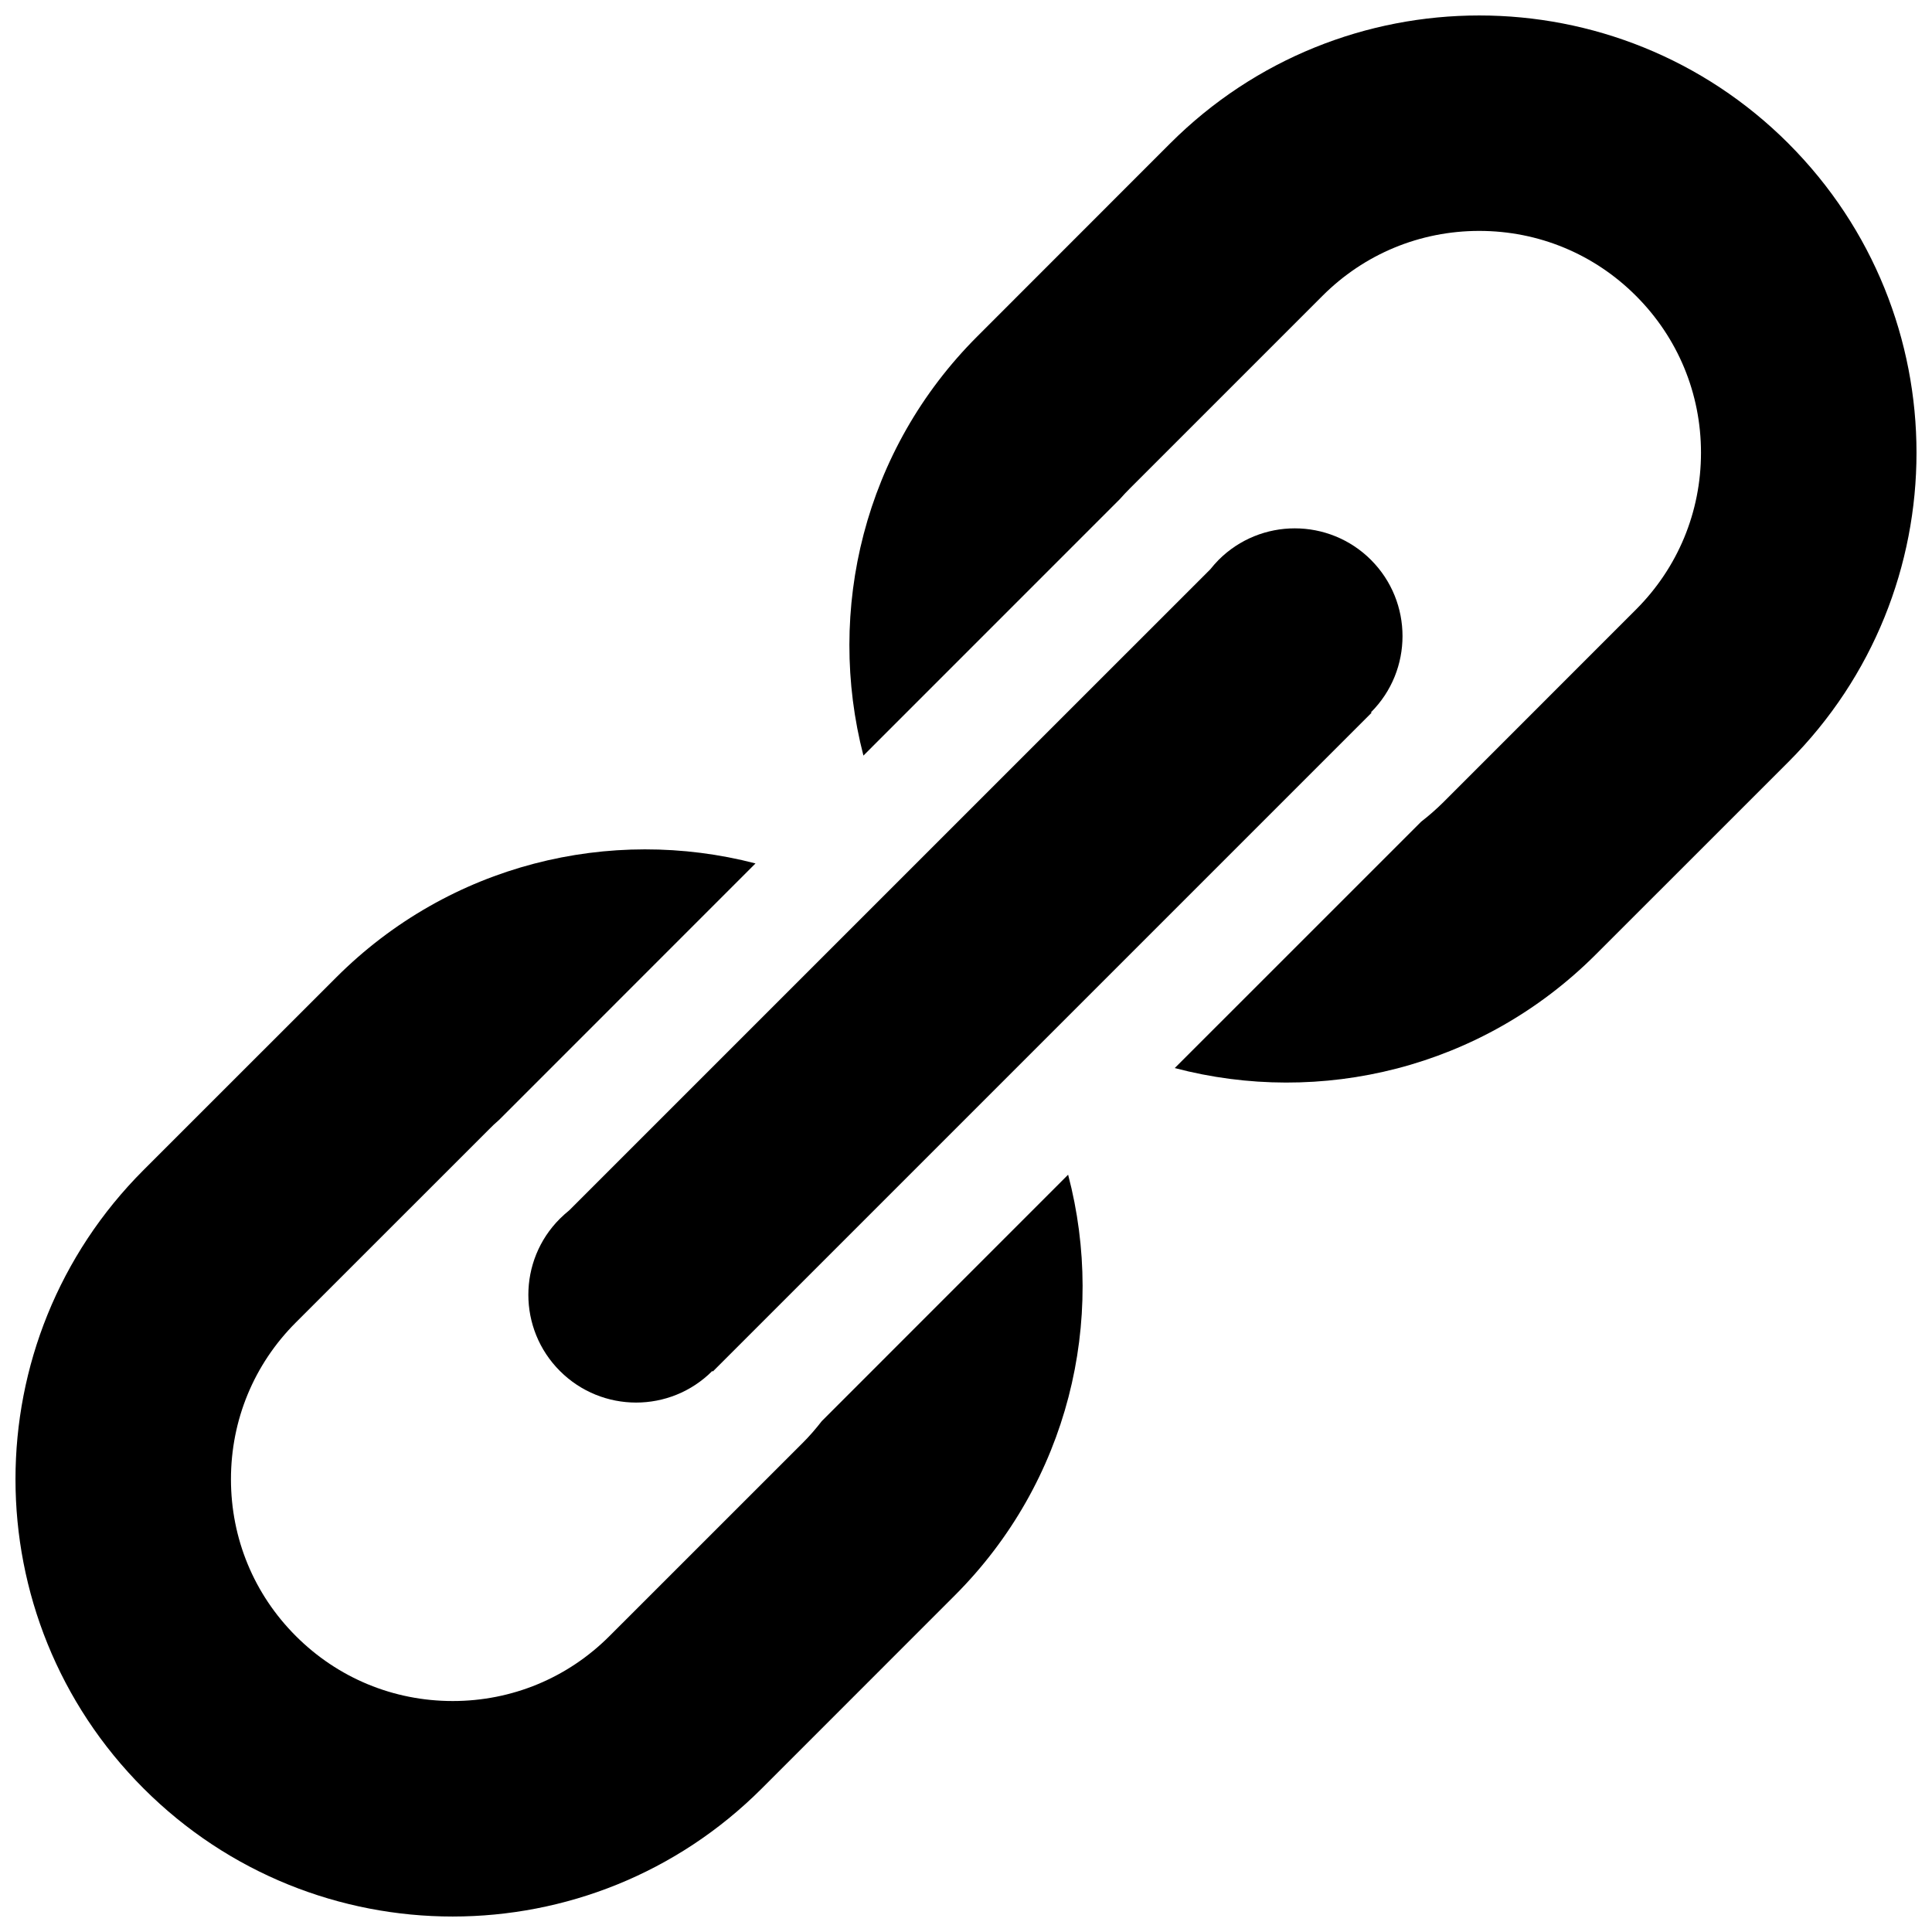
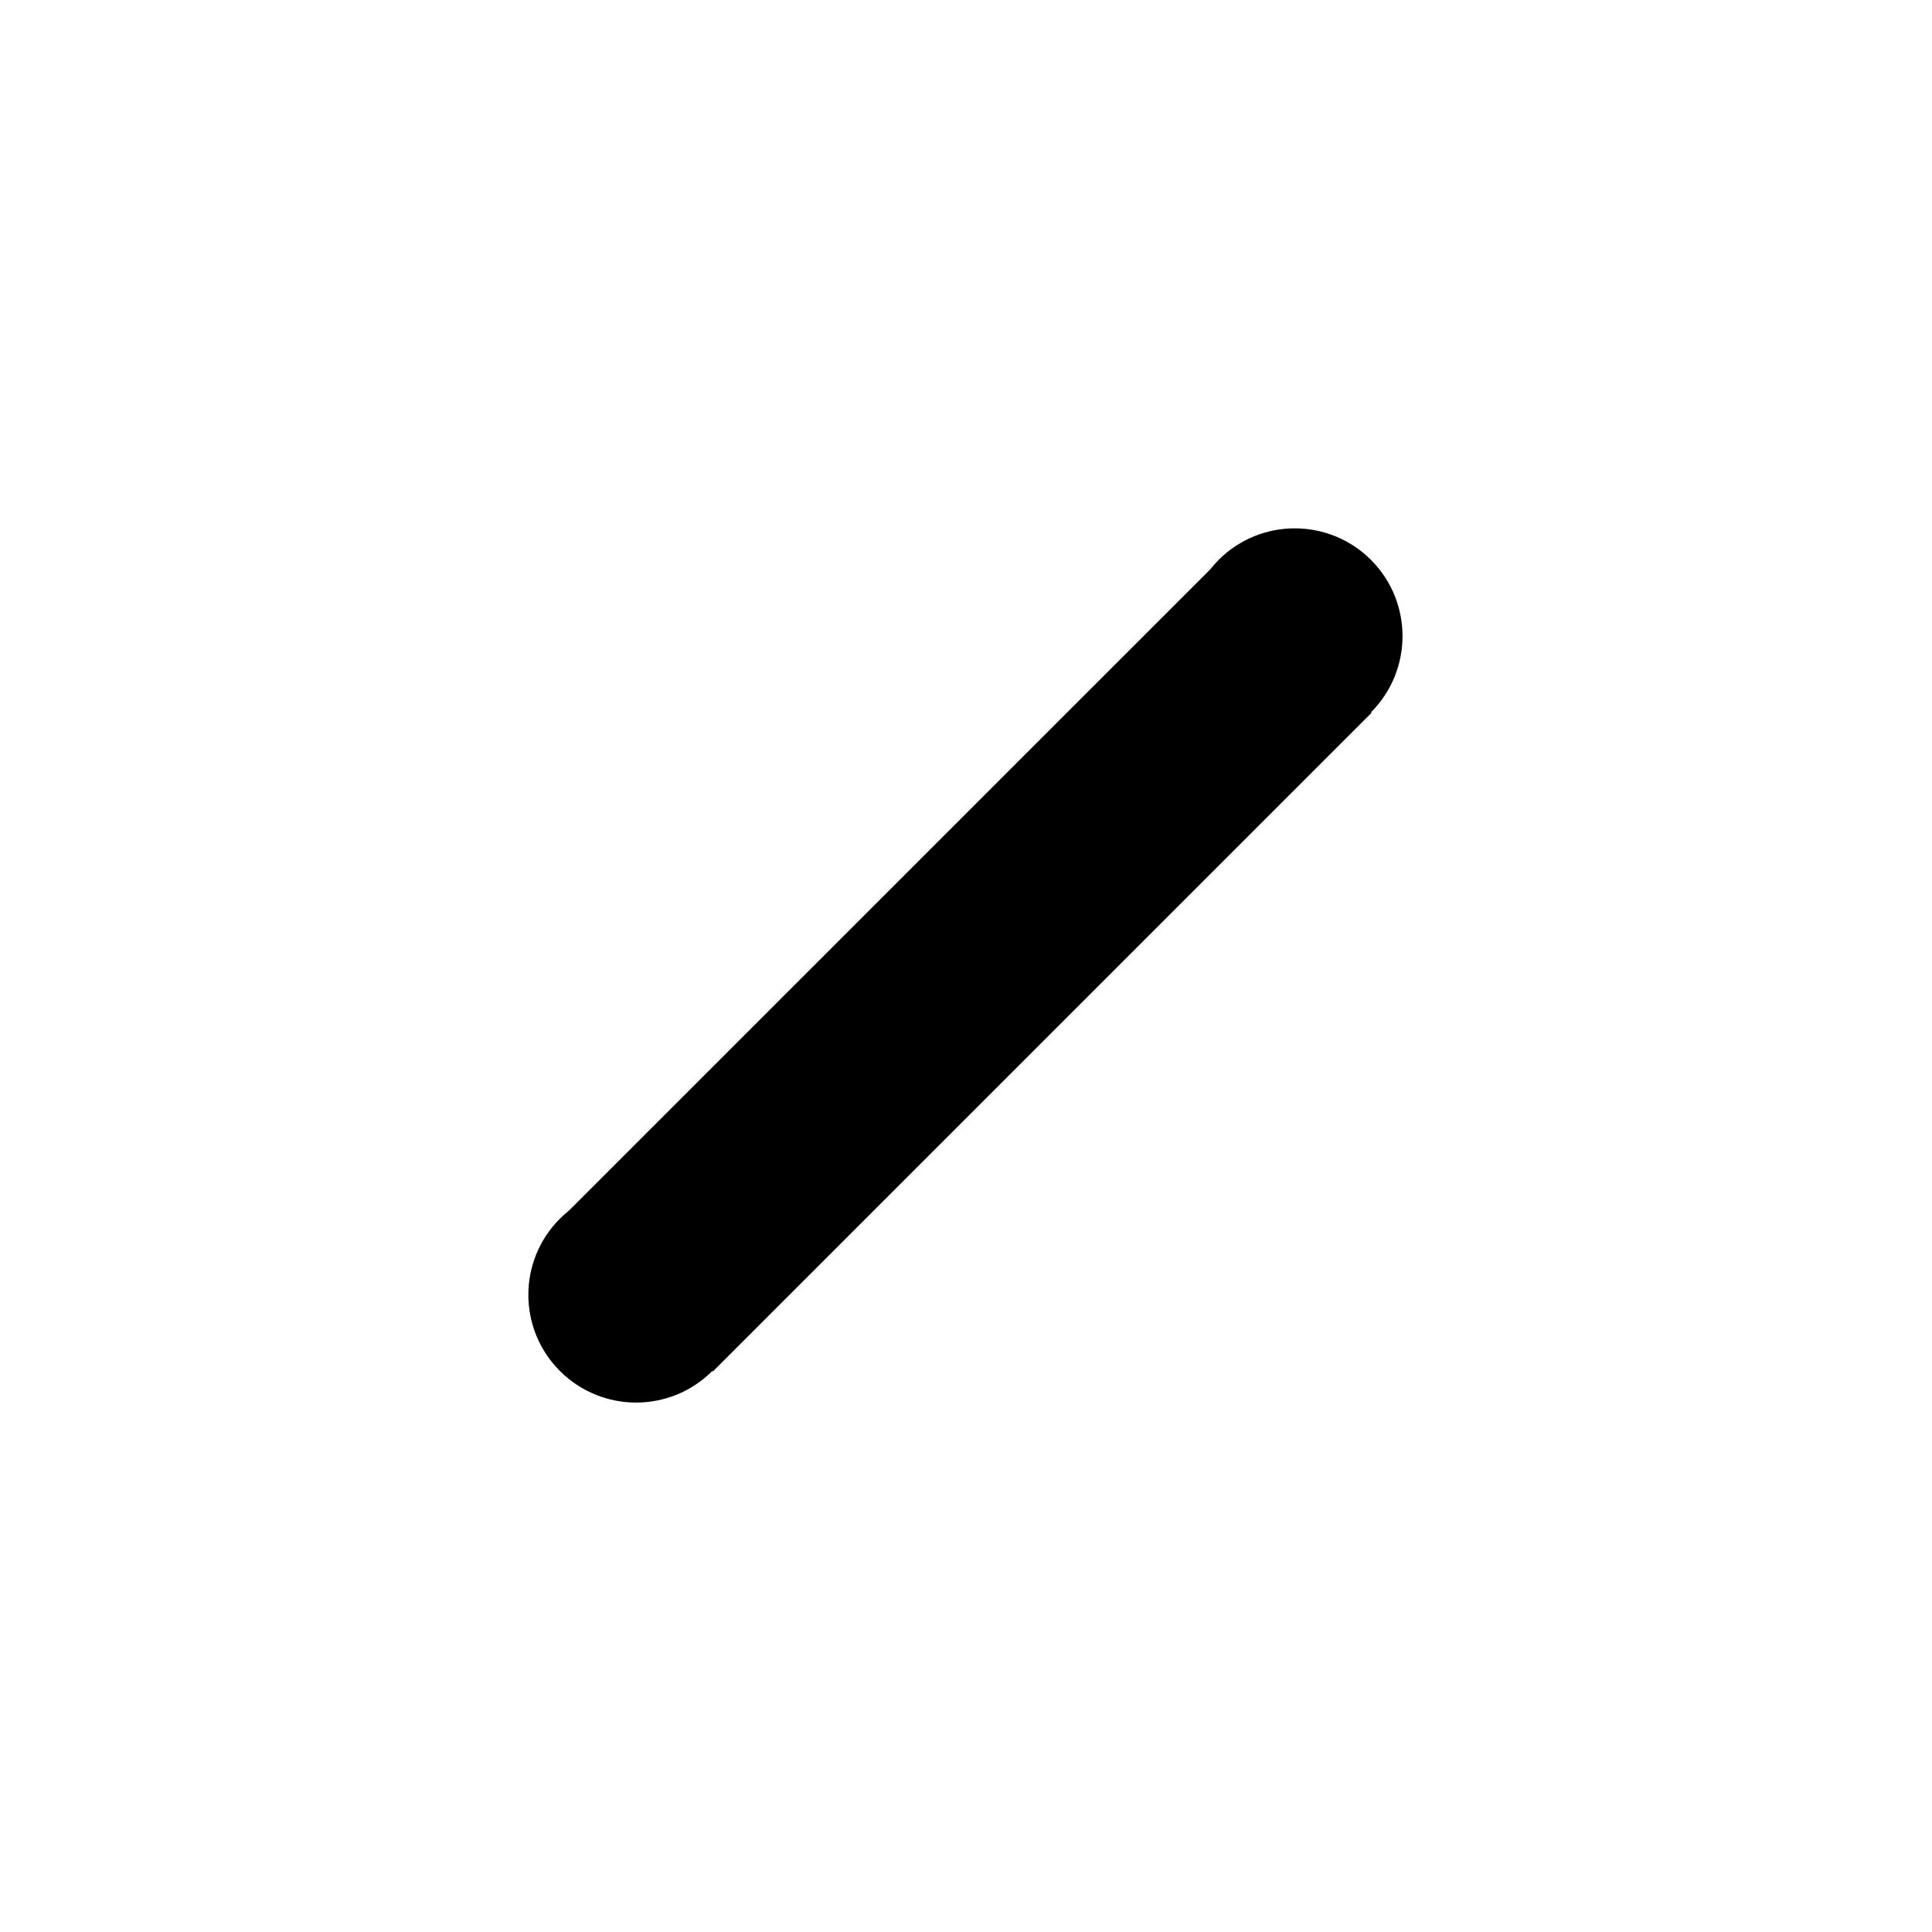
<svg xmlns="http://www.w3.org/2000/svg" width="800px" height="800px" version="1.1" viewBox="144 144 512 512">
  <defs>
    <clipPath id="b">
      <path d="m369 148.09h282.9v282.91h-282.9z" />
    </clipPath>
    <clipPath id="a">
      <path d="m148.09 369h282.91v282.9h-282.91z" />
    </clipPath>
  </defs>
  <g clip-path="url(#b)">
-     <path d="m617.95 182.02c-45.246-45.23-118.61-45.23-163.86 0l-51.062 51.09c-30.137 30.086-40.172 72.66-30.211 111.13l67.988-68c0.832-0.938 1.676-1.859 2.598-2.769l51.059-51.059c11.086-11.102 25.848-17.219 41.555-17.219 15.695 0 30.457 6.121 41.543 17.219 11.098 11.102 17.219 25.859 17.219 41.559 0 15.695-6.121 30.457-17.219 41.555l-51.043 51.059c-1.875 1.859-3.859 3.598-5.902 5.18l-65.293 65.281c38.559 10.176 81.344 0.141 111.57-30.09l51.059-51.043c45.258-45.262 45.258-118.61-0.004-163.89z" />
-   </g>
+     </g>
  <g clip-path="url(#a)">
-     <path d="m361.78 520.61c-1.598 2.059-3.305 4.043-5.184 5.902l-51.074 51.059c-11.086 11.102-25.859 17.219-41.543 17.219-15.711 0-30.473-6.117-41.57-17.219-11.117-11.102-17.203-25.859-17.203-41.555 0-15.699 6.09-30.457 17.203-41.555l51.074-51.059c0.875-0.906 1.797-1.77 2.766-2.602l67.969-67.984c-38.438-9.977-80.992 0.078-111.12 30.211l-51.059 51.043c-45.246 45.262-45.246 118.61 0 163.88s118.61 45.262 163.86 0l51.059-51.074c30.258-30.227 40.266-73 30.105-111.57z" />
-   </g>
+     </g>
  <path d="m507.33 292.38c-11.164-11.148-29.242-11.148-40.387 0-0.785 0.801-1.523 1.645-2.199 2.492l-169.87 169.86c-0.859 0.691-1.676 1.43-2.492 2.231-11.148 11.133-11.148 29.215 0 40.359 11.16 11.164 29.242 11.164 40.387 0l0.141 0.141 174.56-174.56-0.141-0.141c11.137-11.133 11.137-29.227 0.004-40.375z" />
</svg>